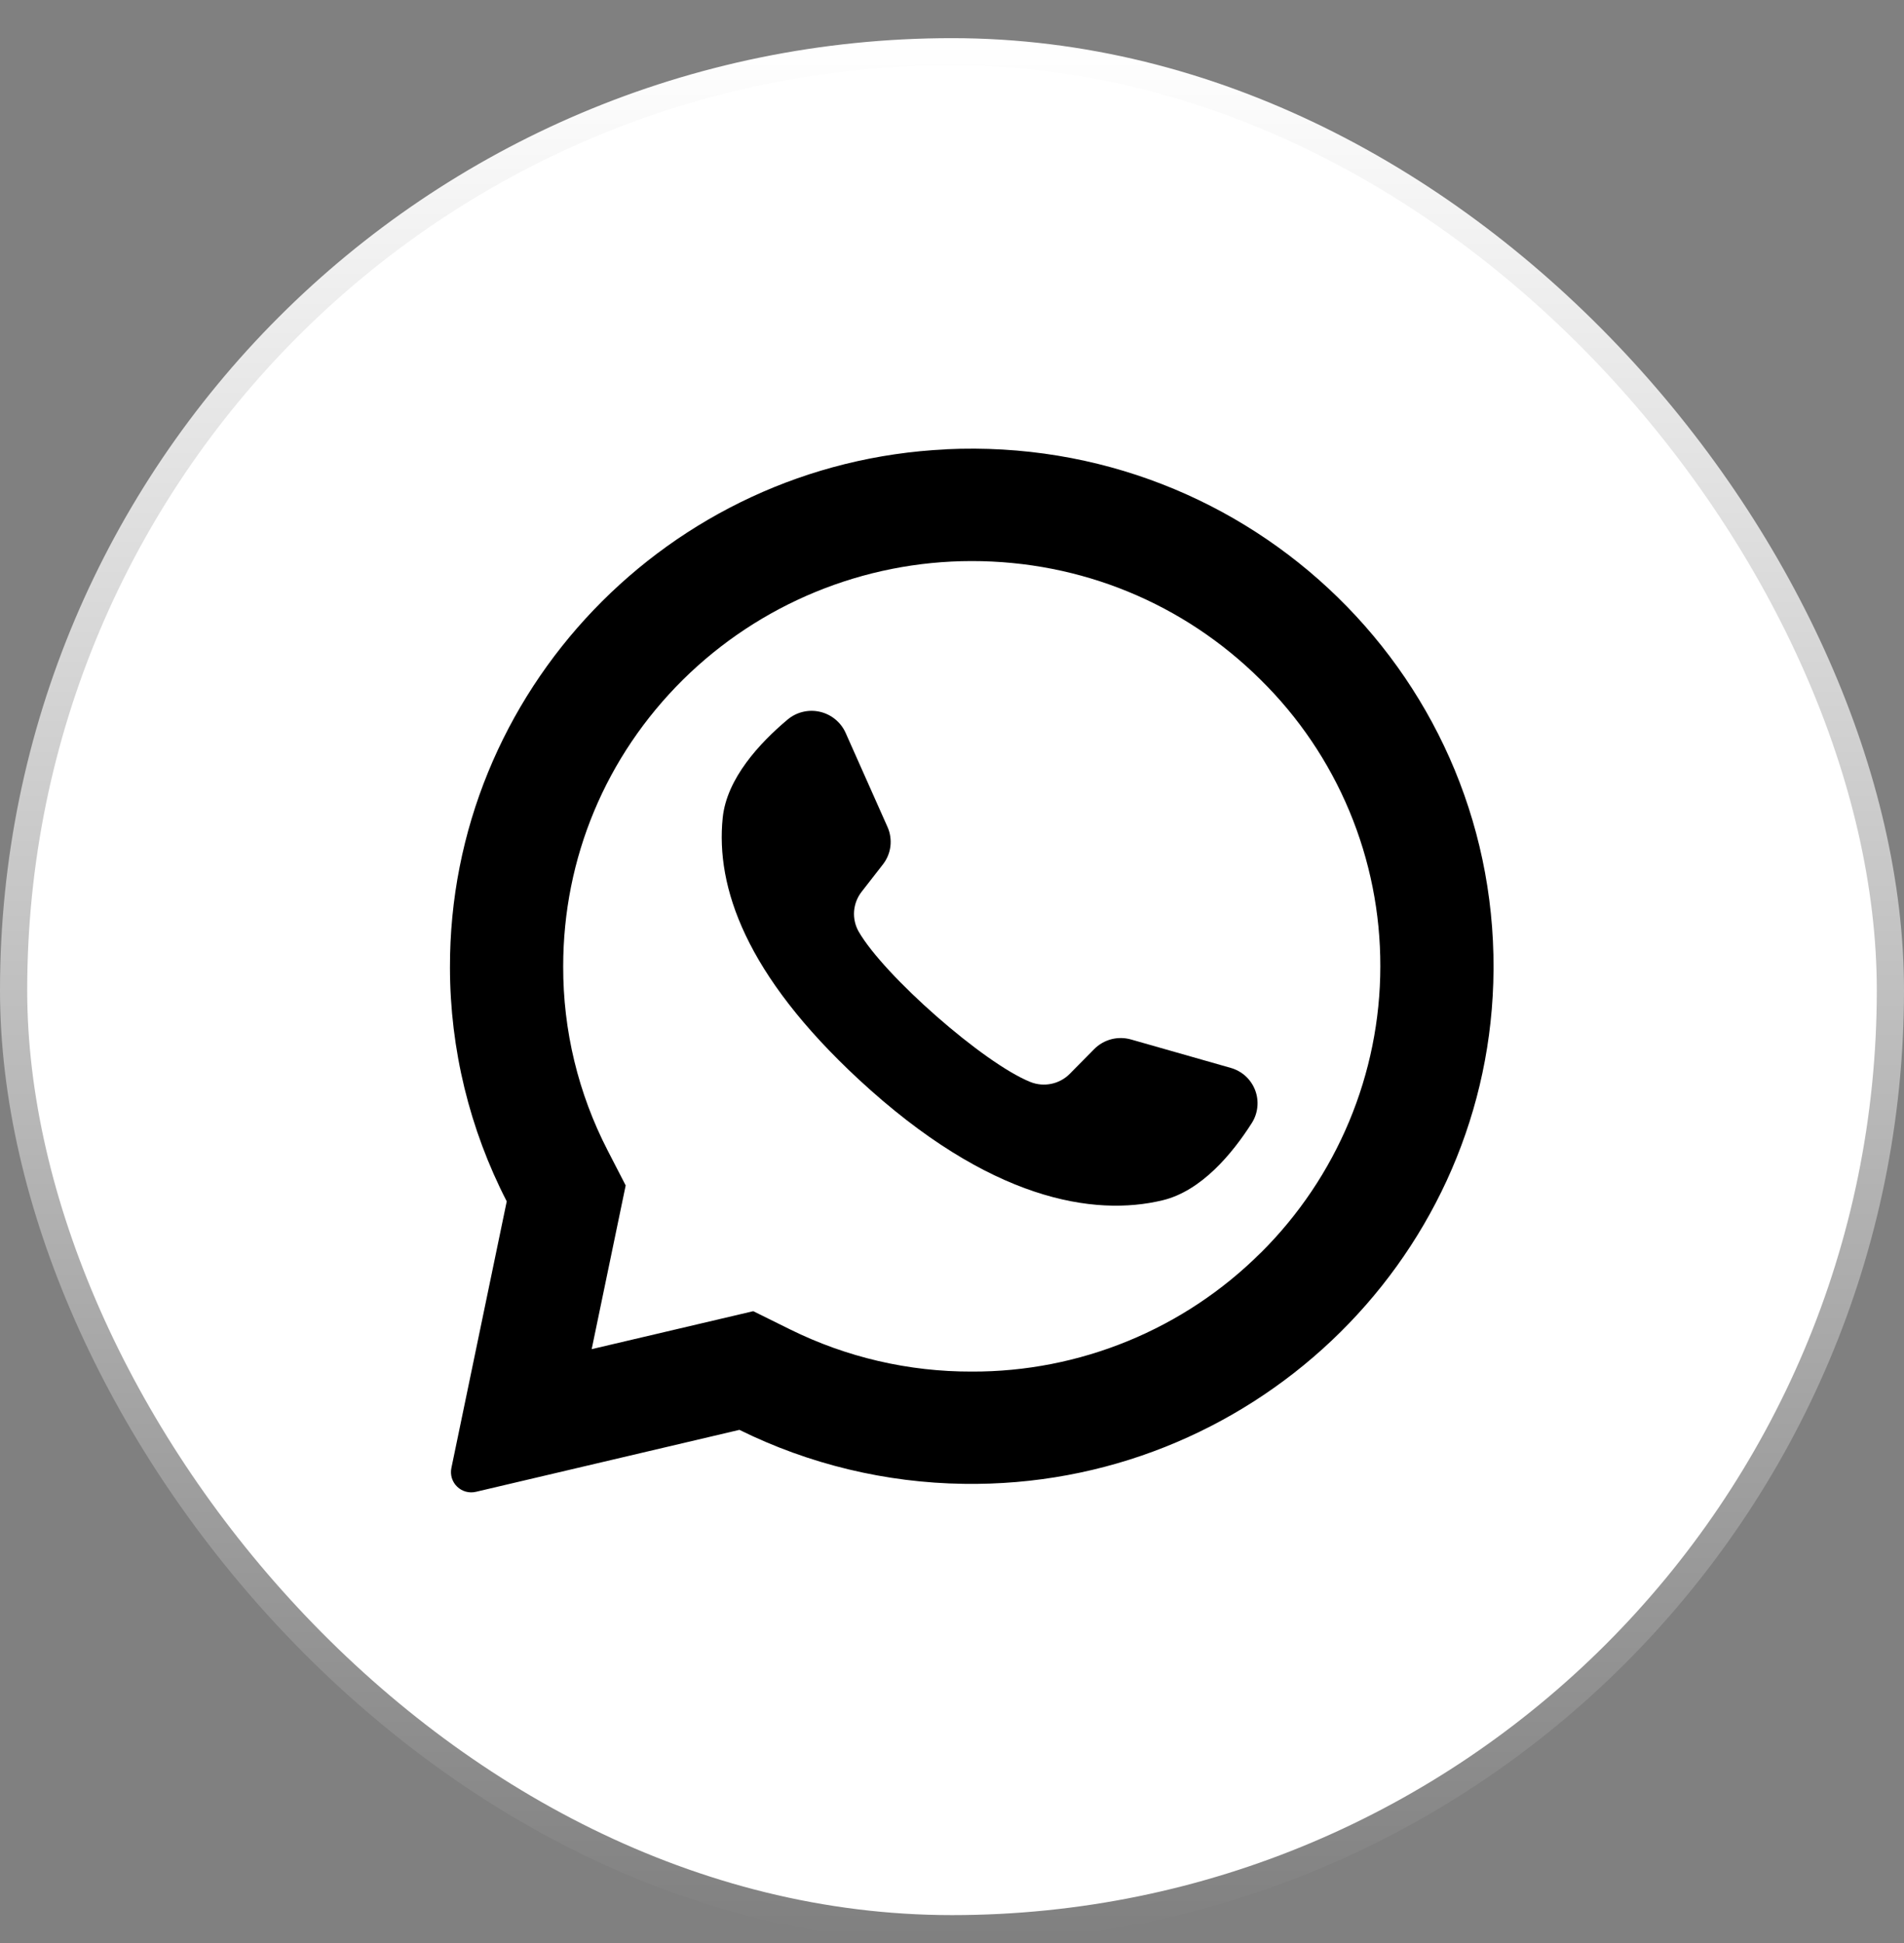
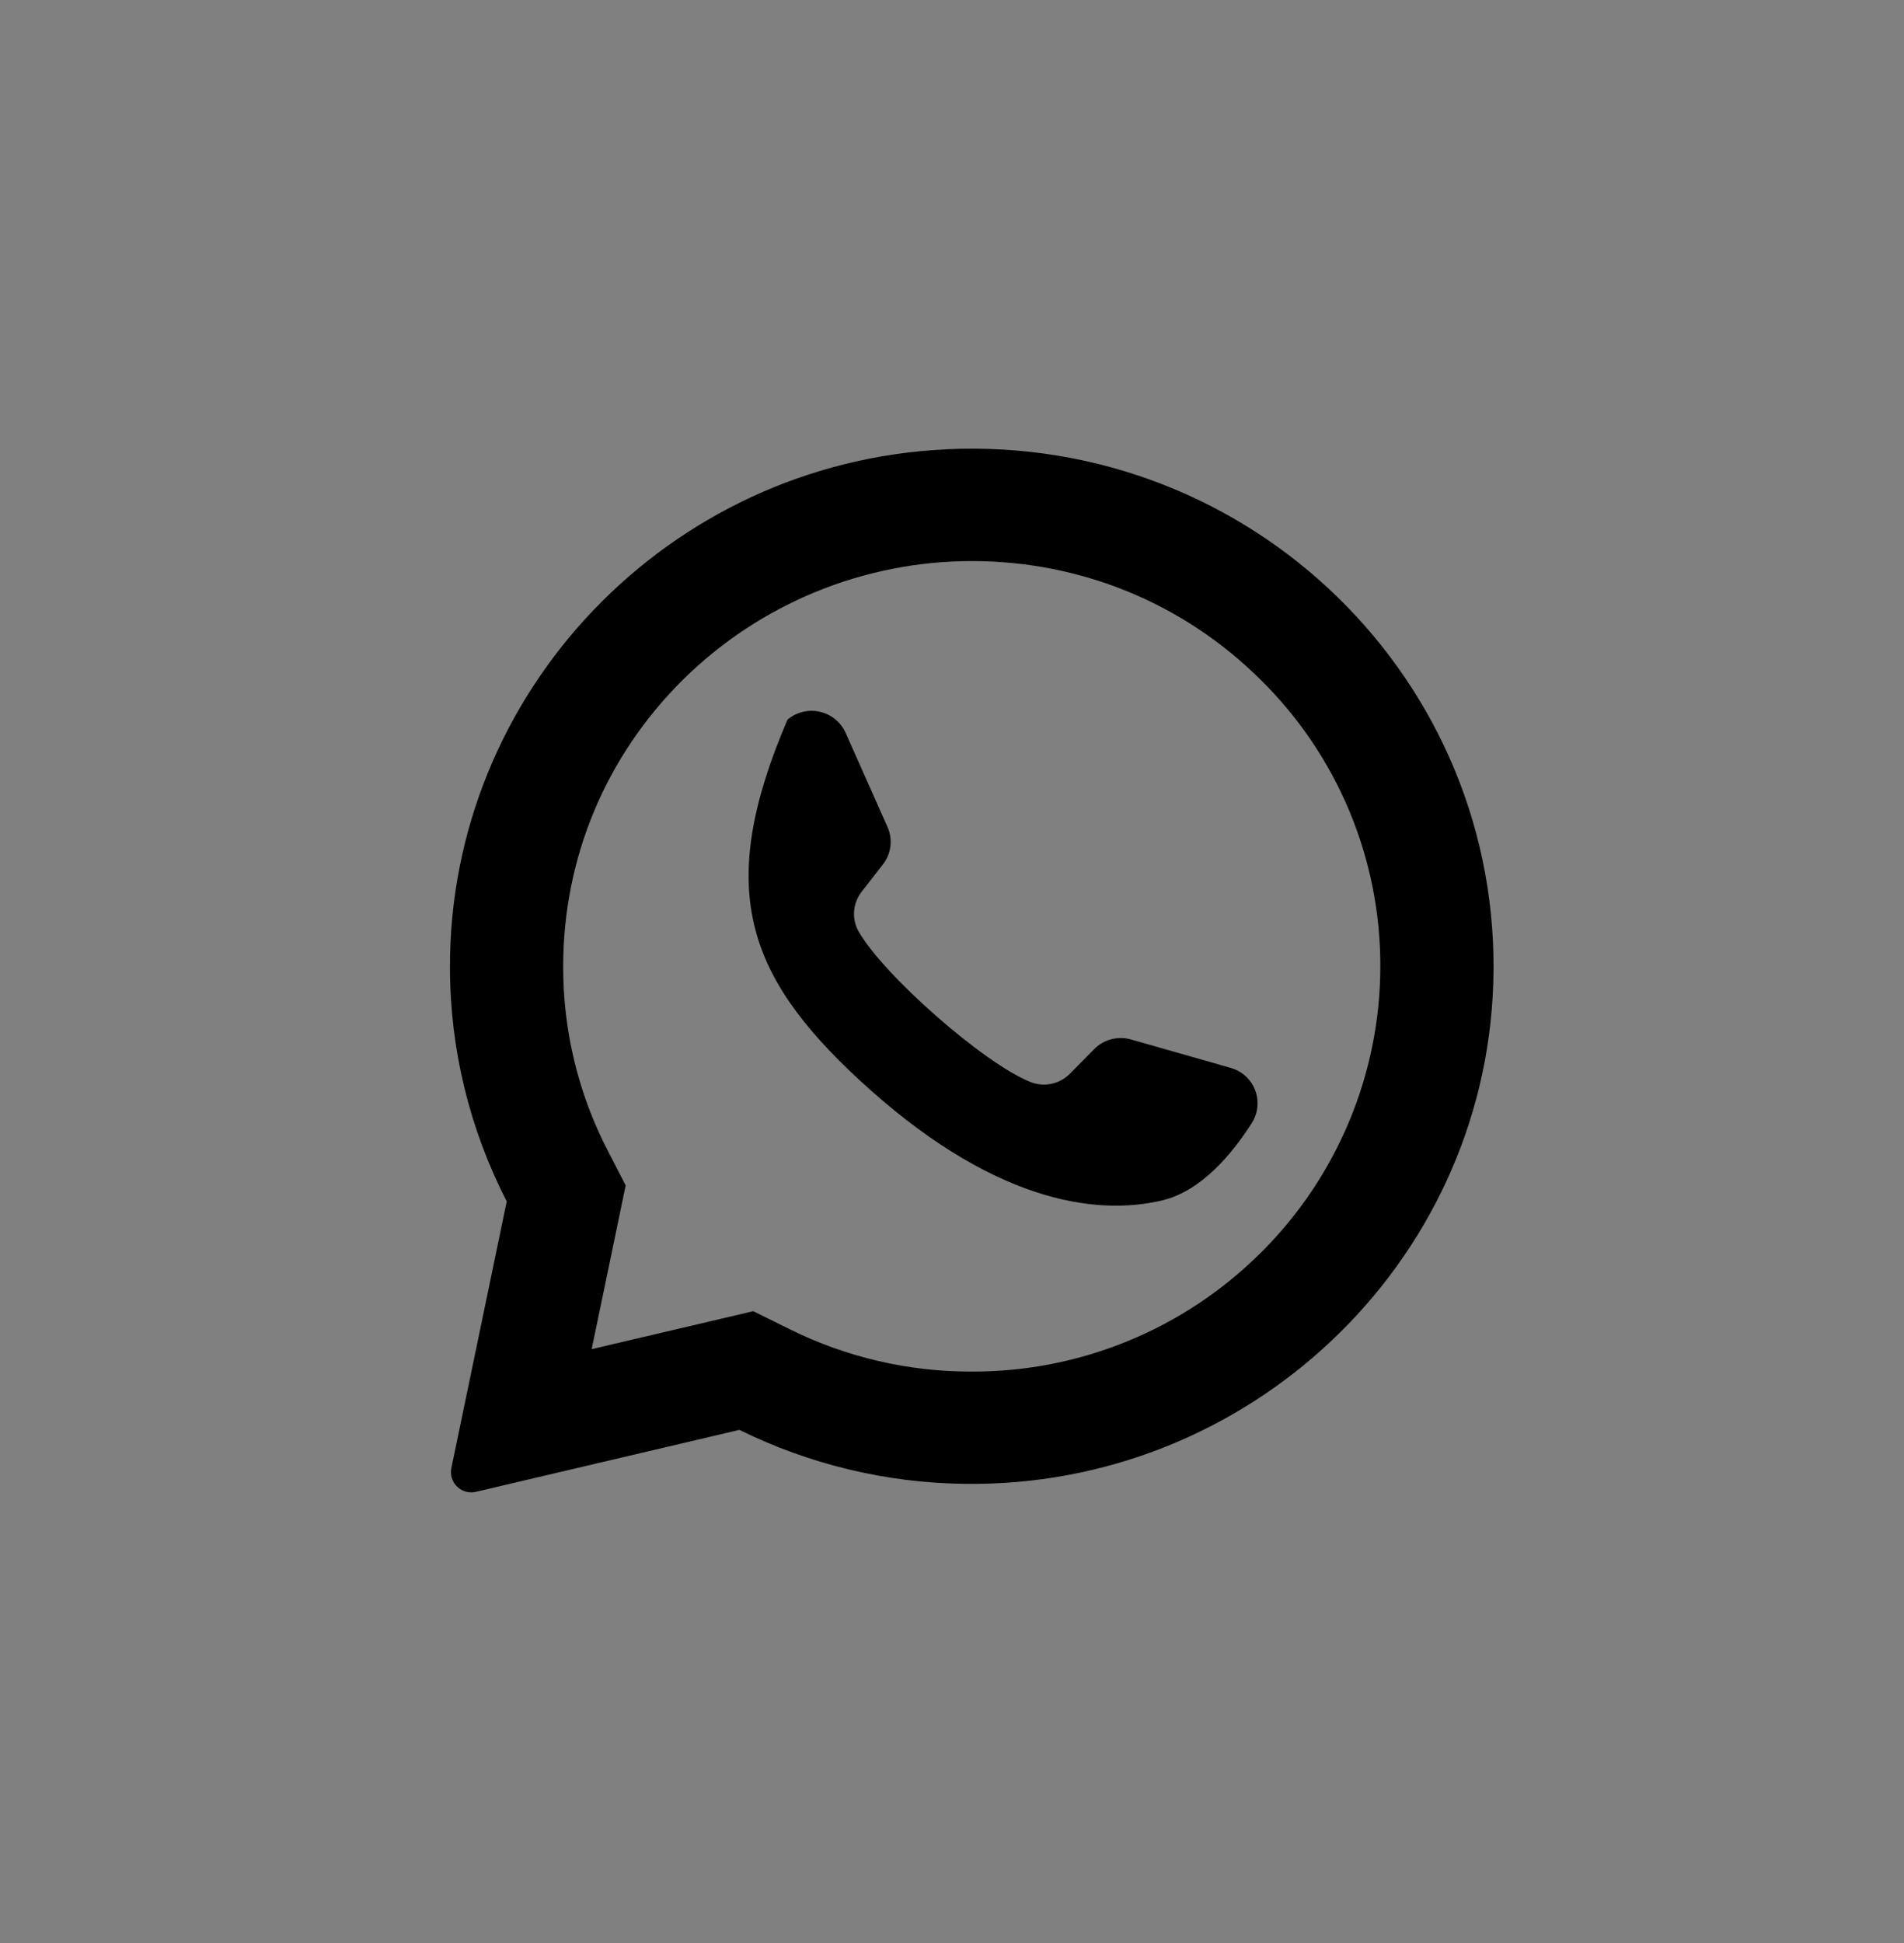
<svg xmlns="http://www.w3.org/2000/svg" width="49" height="50" viewBox="0 0 49 50" fill="none">
  <rect x="0" y="0" width="49" height="50" fill="#808080" stroke="none" />
-   <rect x="0.7" y="1.682" width="47.6" height="47.6" rx="23.8" fill="white" stroke="url(#paint0_linear_1093_26016)" stroke-width="1.4" />
  <path d="M24.352 11.563C17.2 11.899 11.558 17.806 11.58 24.907C11.583 26.997 12.084 29.056 13.041 30.915L11.616 37.779C11.599 37.865 11.603 37.954 11.629 38.037C11.655 38.121 11.702 38.197 11.765 38.257C11.828 38.318 11.906 38.362 11.99 38.385C12.075 38.408 12.164 38.409 12.249 38.389L19.029 36.795C20.825 37.682 22.797 38.156 24.799 38.184C32.109 38.296 38.202 32.539 38.43 25.293C38.675 17.522 32.211 11.19 24.352 11.561V11.563ZM32.443 32.24C31.466 33.213 30.306 33.984 29.03 34.508C27.755 35.032 26.388 35.3 25.008 35.295C23.385 35.3 21.783 34.928 20.329 34.208L19.385 33.741L15.227 34.718L16.102 30.505L15.636 29.601C14.881 28.137 14.489 26.514 14.494 24.868C14.494 22.083 15.588 19.463 17.573 17.494C19.552 15.537 22.224 14.439 25.008 14.438C27.818 14.438 30.458 15.523 32.443 17.493C33.421 18.456 34.197 19.604 34.726 20.87C35.255 22.136 35.526 23.495 35.523 24.867C35.523 27.628 34.412 30.289 32.443 32.242V32.24Z" fill="black" />
-   <path d="M31.672 27.48L29.107 26.749C28.942 26.702 28.766 26.7 28.6 26.743C28.433 26.787 28.281 26.874 28.16 26.996L27.533 27.631C27.404 27.762 27.238 27.853 27.057 27.89C26.877 27.928 26.689 27.912 26.517 27.843C25.305 27.356 22.752 25.104 22.1 23.976C22.009 23.817 21.967 23.634 21.98 23.451C21.994 23.268 22.061 23.093 22.174 22.948L22.722 22.244C22.827 22.11 22.894 21.948 22.915 21.779C22.935 21.609 22.91 21.436 22.84 21.28L21.762 18.858C21.701 18.722 21.609 18.603 21.494 18.509C21.379 18.415 21.244 18.349 21.099 18.316C20.954 18.283 20.804 18.284 20.66 18.319C20.515 18.354 20.381 18.422 20.267 18.518C19.552 19.119 18.702 20.032 18.599 21.045C18.417 22.829 19.188 25.077 22.101 27.778C25.468 30.898 28.165 31.311 29.92 30.887C30.916 30.648 31.713 29.688 32.213 28.903C32.293 28.779 32.343 28.637 32.358 28.489C32.374 28.342 32.354 28.193 32.302 28.055C32.249 27.916 32.164 27.792 32.055 27.692C31.945 27.592 31.814 27.52 31.672 27.48Z" fill="black" />
+   <path d="M31.672 27.48L29.107 26.749C28.942 26.702 28.766 26.7 28.6 26.743C28.433 26.787 28.281 26.874 28.16 26.996L27.533 27.631C27.404 27.762 27.238 27.853 27.057 27.89C26.877 27.928 26.689 27.912 26.517 27.843C25.305 27.356 22.752 25.104 22.1 23.976C22.009 23.817 21.967 23.634 21.98 23.451C21.994 23.268 22.061 23.093 22.174 22.948L22.722 22.244C22.827 22.11 22.894 21.948 22.915 21.779C22.935 21.609 22.91 21.436 22.84 21.28L21.762 18.858C21.701 18.722 21.609 18.603 21.494 18.509C21.379 18.415 21.244 18.349 21.099 18.316C20.954 18.283 20.804 18.284 20.66 18.319C20.515 18.354 20.381 18.422 20.267 18.518C18.417 22.829 19.188 25.077 22.101 27.778C25.468 30.898 28.165 31.311 29.92 30.887C30.916 30.648 31.713 29.688 32.213 28.903C32.293 28.779 32.343 28.637 32.358 28.489C32.374 28.342 32.354 28.193 32.302 28.055C32.249 27.916 32.164 27.792 32.055 27.692C31.945 27.592 31.814 27.52 31.672 27.48Z" fill="black" />
  <defs>
    <linearGradient id="paint0_linear_1093_26016" x1="24.5" y1="0.982" x2="24.5" y2="49.982" gradientUnits="userSpaceOnUse">
      <stop stop-color="white" />
      <stop offset="1" stop-color="white" stop-opacity="0" />
    </linearGradient>
  </defs>
</svg>